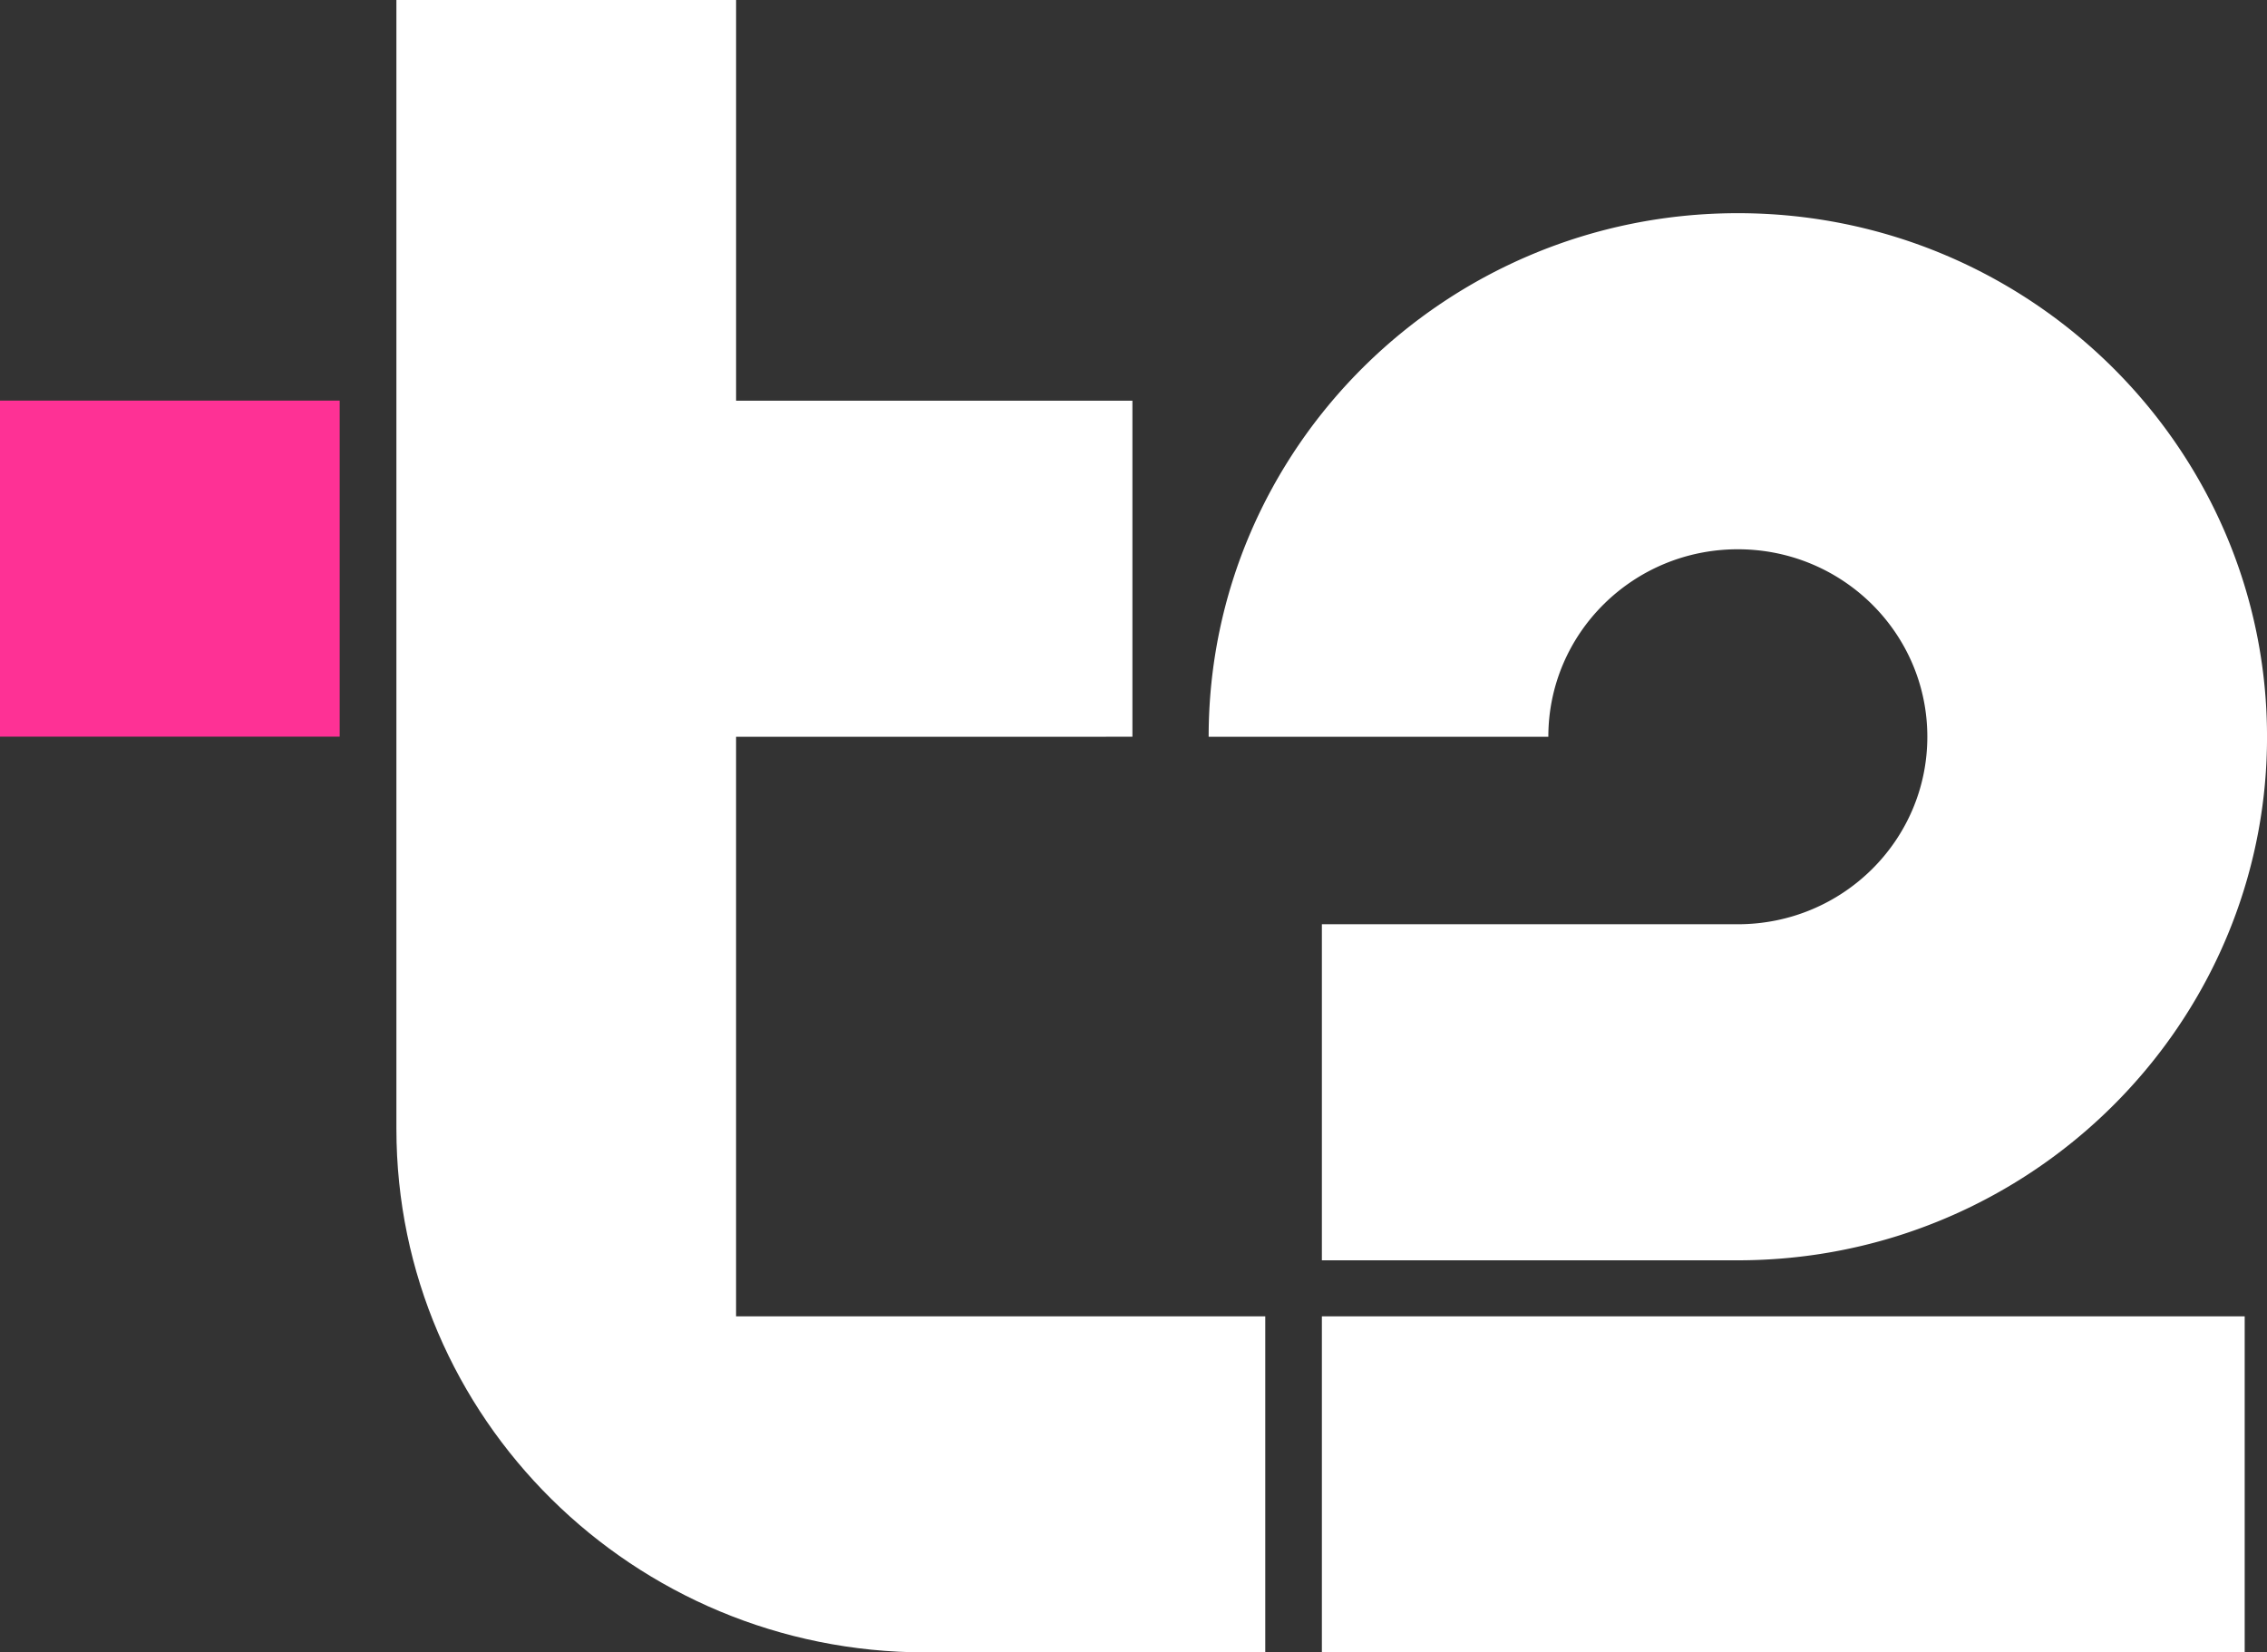
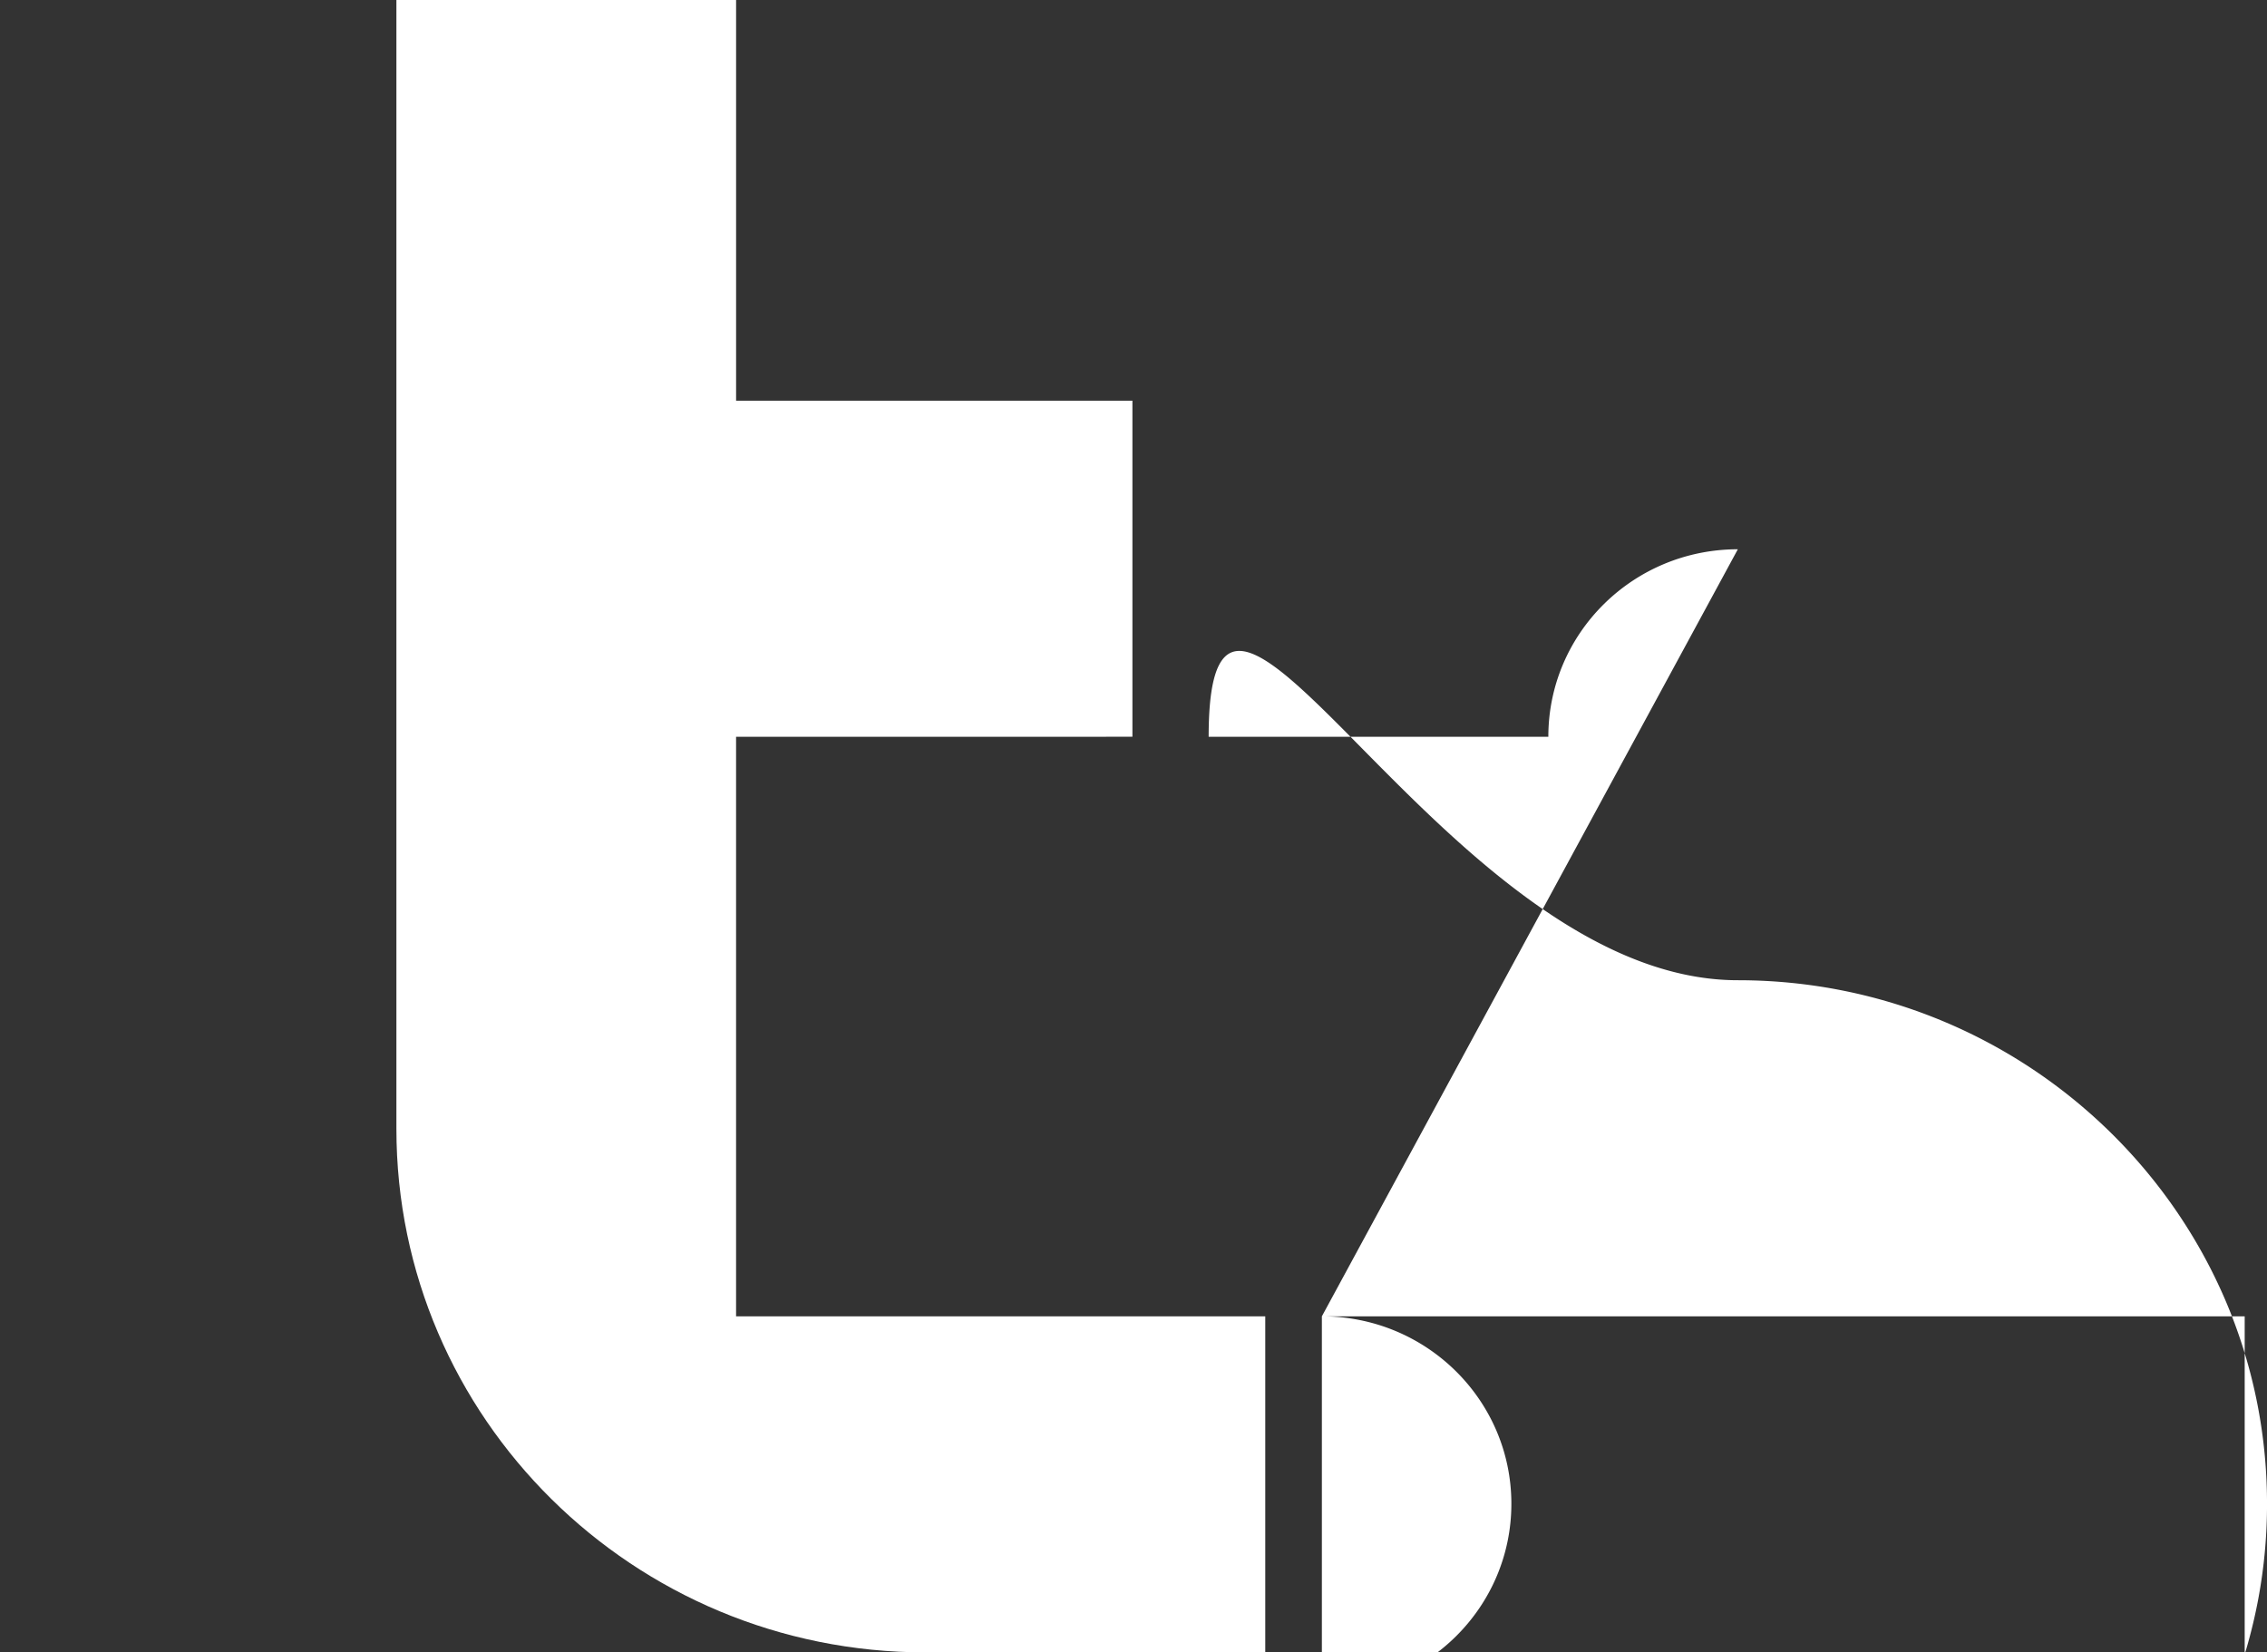
<svg xmlns="http://www.w3.org/2000/svg" width="107" height="78" fill="none" viewBox="0 0 107 78">
  <rect x="0" y="0" width="107" height="78" fill="#333333" stroke="none" />
  <g clip-path="url(#a)">
-     <path fill="#FE3195" d="M16.033 18.91H0v15.863h16.033V18.91Z" />
-     <path fill="#fff" d="M62.391 62.136h43.556V78H62.391V62.136Zm19.633-36.208c4.941 0 8.944 3.96 8.944 8.85s-4.003 8.85-8.944 8.85H62.391v15.864h19.633c10.621 0 19.717-6.593 23.32-15.864a24.308 24.308 0 0 0 1.657-8.85c0-13.627-11.204-24.715-24.977-24.715S57.047 21.15 57.047 34.778H73.08c0-4.89 4.003-8.85 8.944-8.85Z" />
+     <path fill="#fff" d="M62.391 62.136h43.556V78H62.391V62.136Zc4.941 0 8.944 3.96 8.944 8.85s-4.003 8.85-8.944 8.85H62.391v15.864h19.633c10.621 0 19.717-6.593 23.32-15.864a24.308 24.308 0 0 0 1.657-8.85c0-13.627-11.204-24.715-24.977-24.715S57.047 21.15 57.047 34.778H73.08c0-4.89 4.003-8.85 8.944-8.85Z" />
    <path fill="#fff" d="M34.742 62.136h24.977V78H43.686C29.892 78 18.71 66.934 18.71 53.286V0h16.033v18.914h18.706v15.864H34.742v27.358Z" />
  </g>
  <defs>
    <clipPath id="a">
      <rect width="107" height="78" fill="#fff" />
    </clipPath>
  </defs>
</svg>